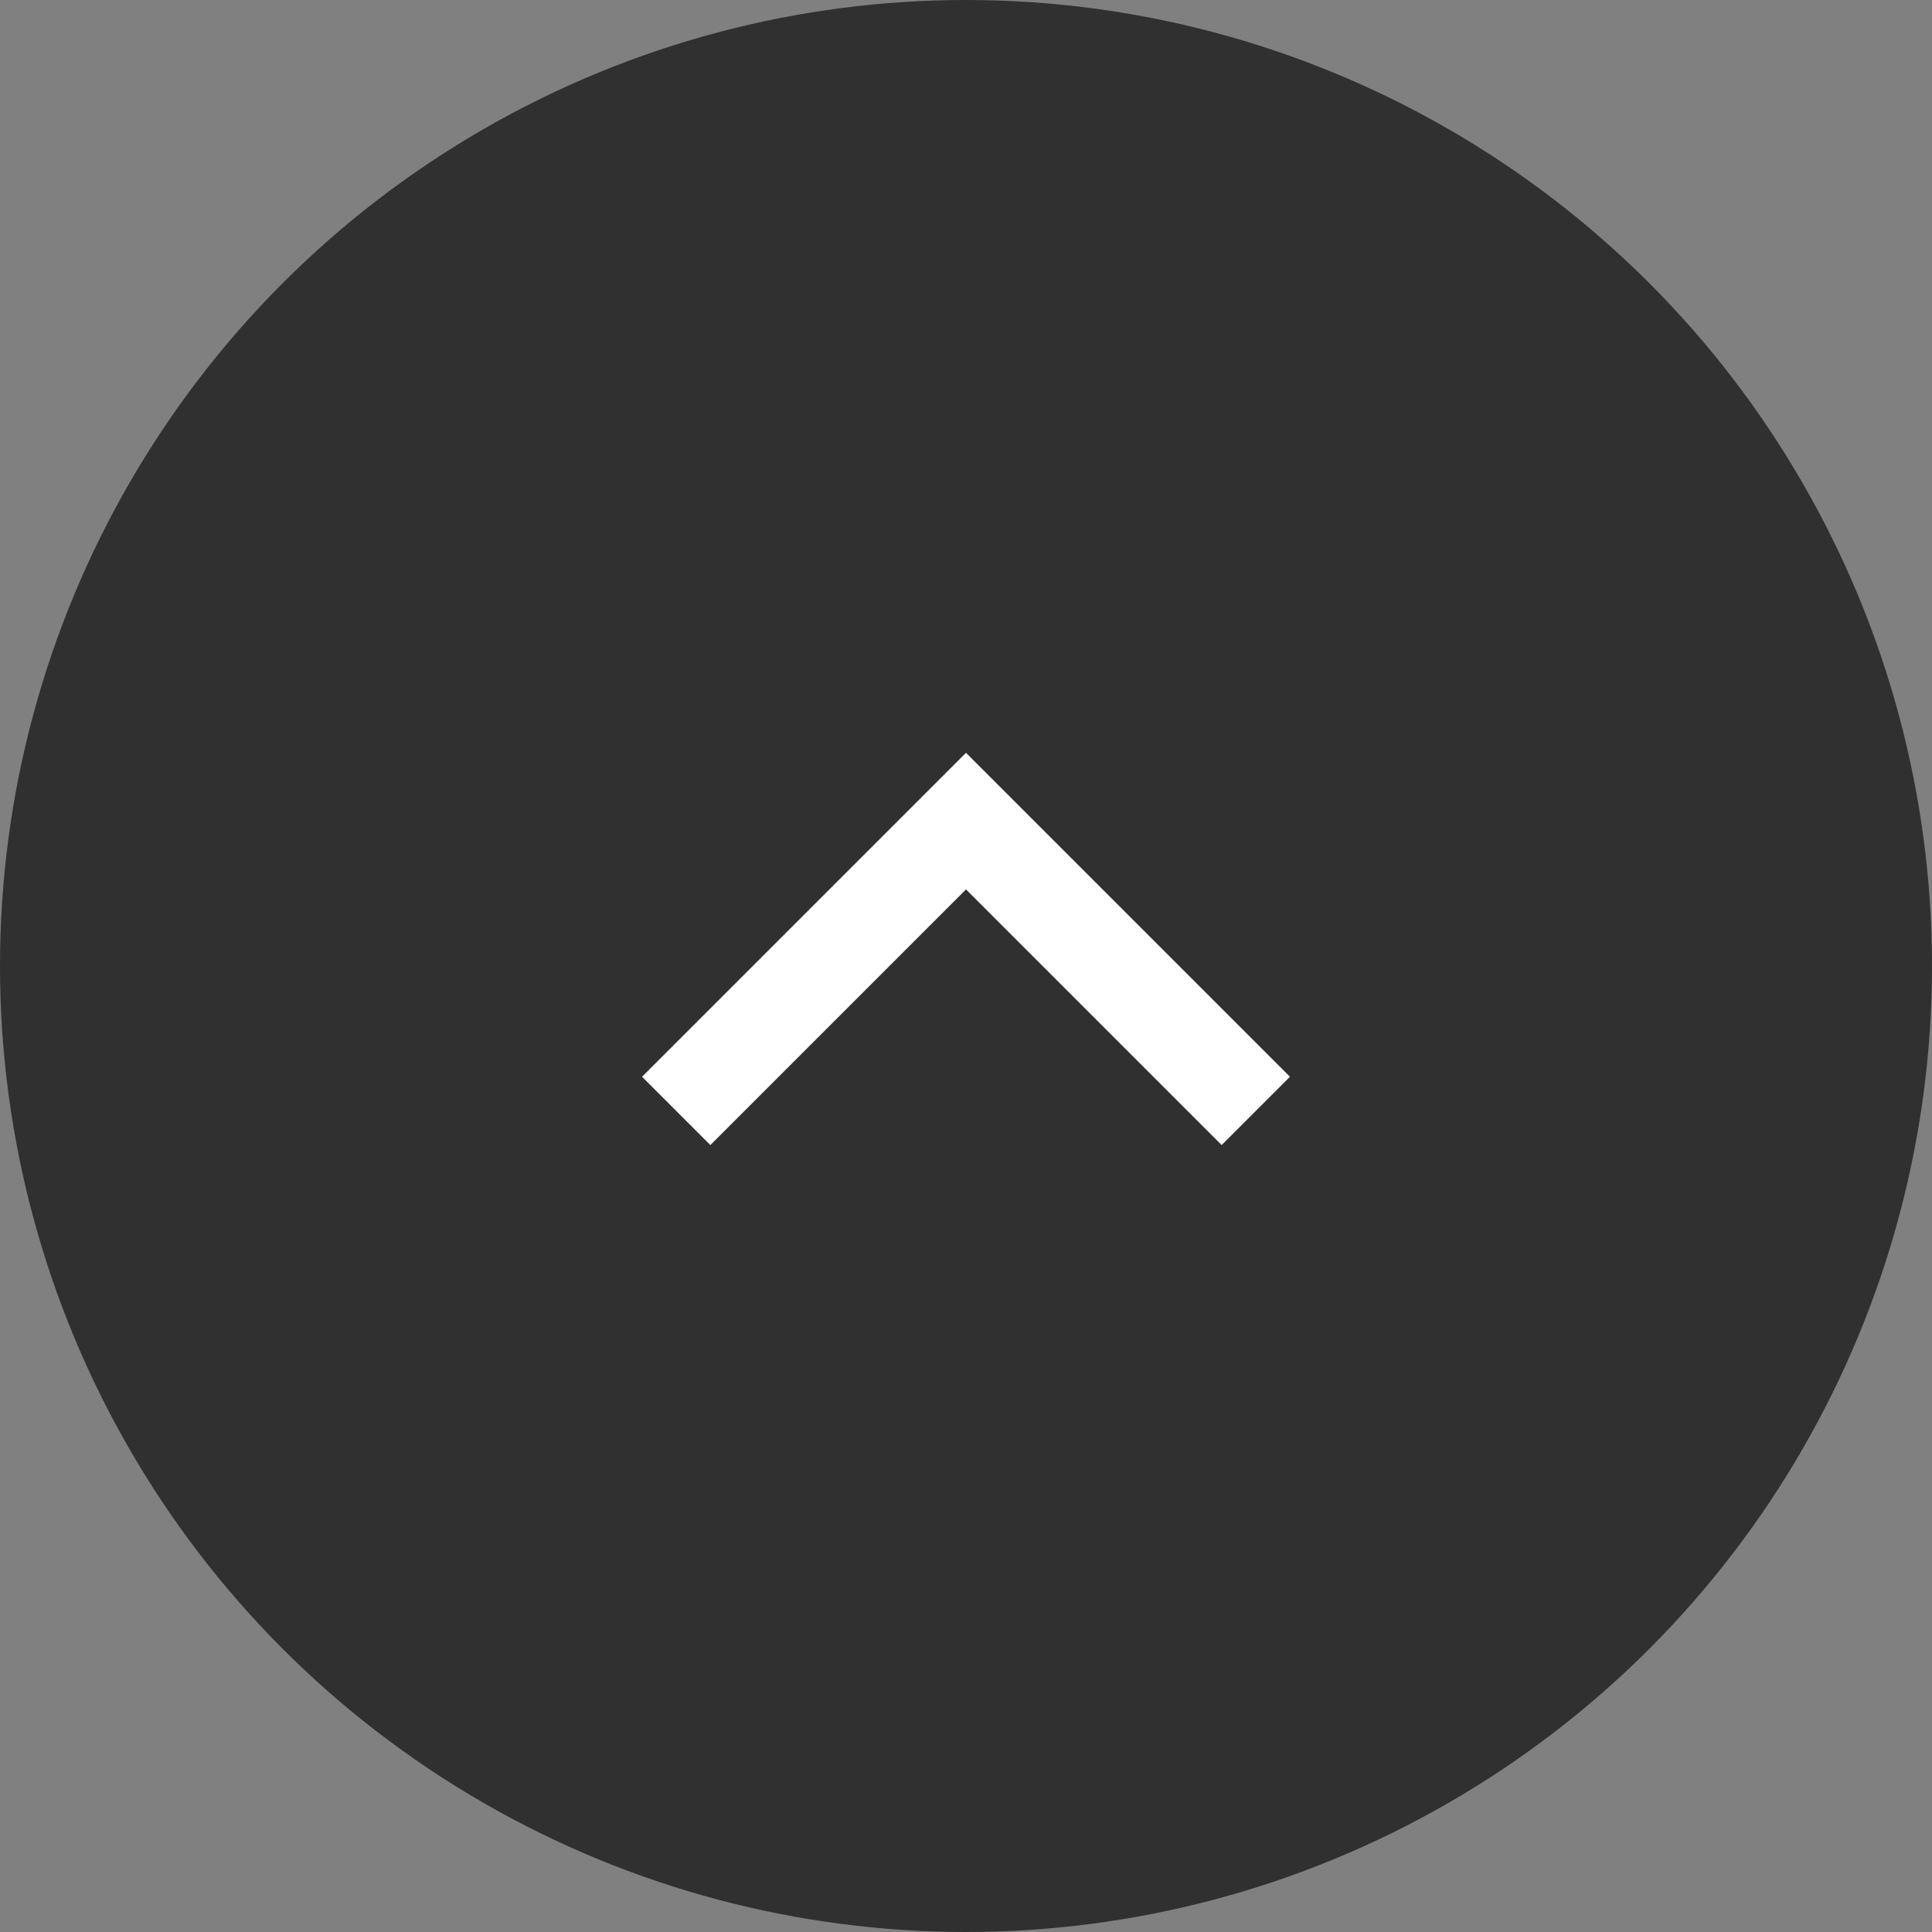
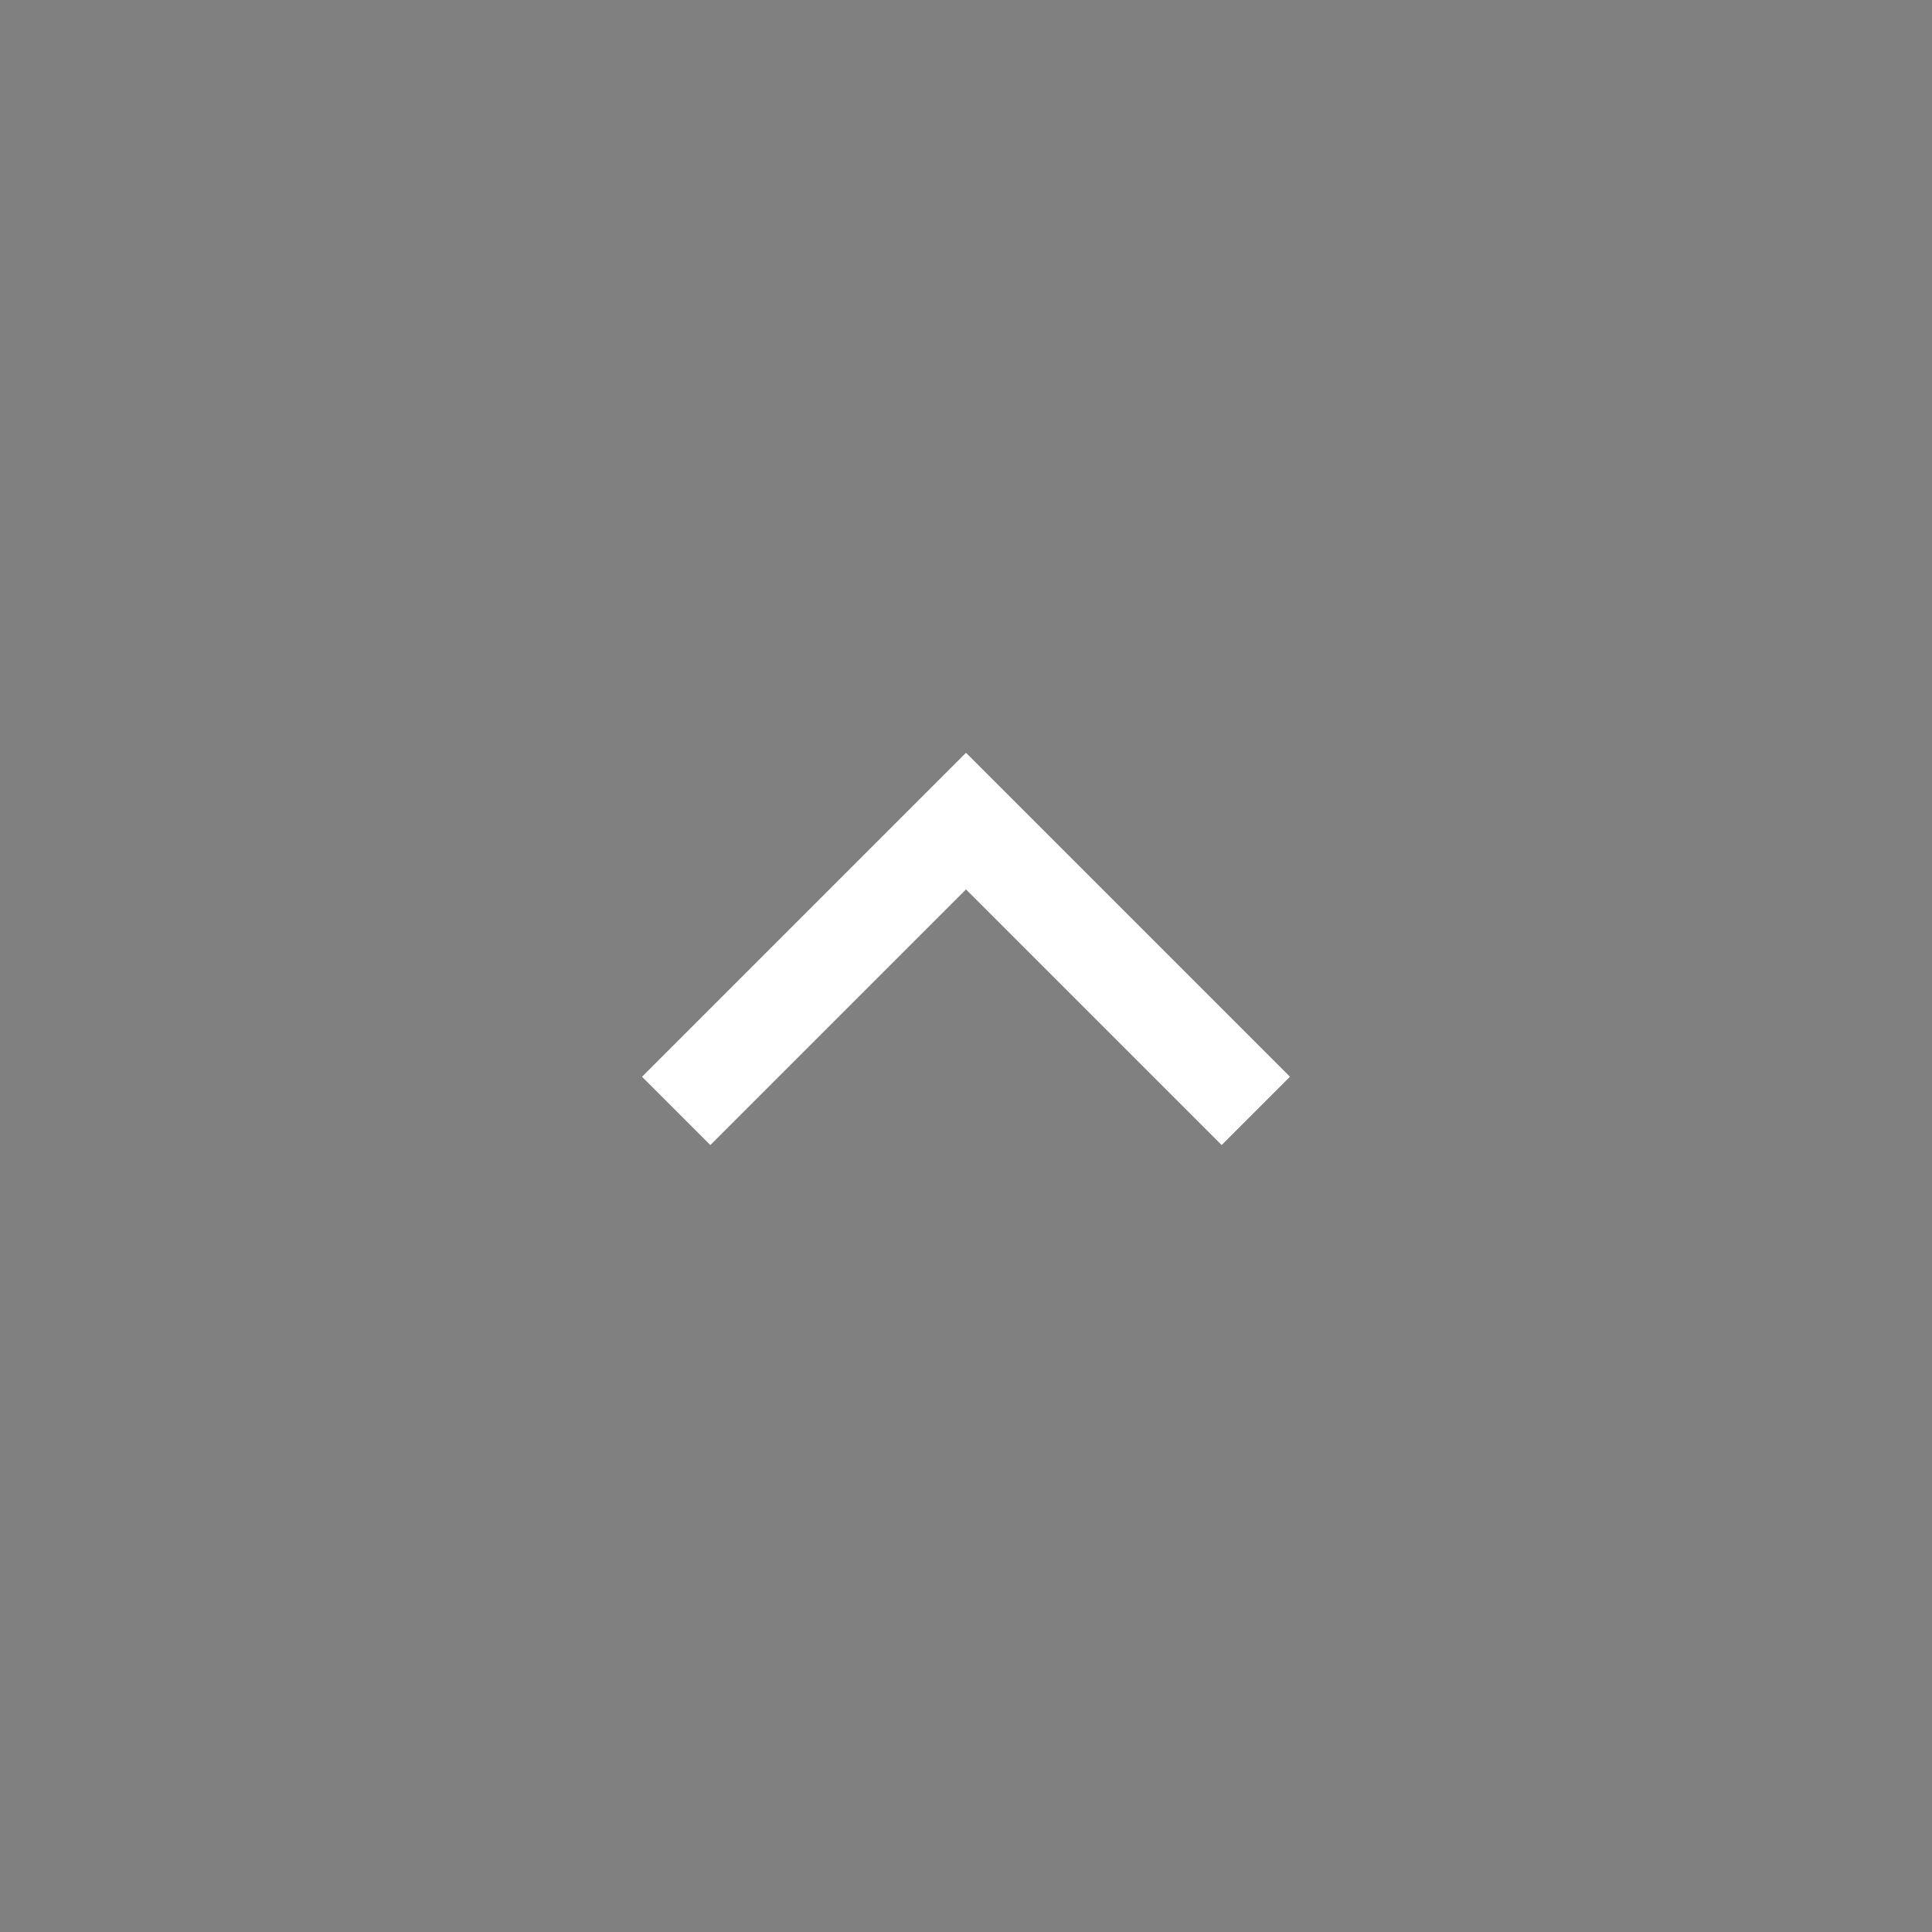
<svg xmlns="http://www.w3.org/2000/svg" width="40" height="40">
  <rect width="100%" height="100%" fill="#808080" stroke="none" />
  <g fill="none" fill-rule="evenodd">
-     <circle fill="#303030" cx="20" cy="20" r="20" />
    <path stroke="#FFF" stroke-width="2" d="M14 23l6-6 6 6" />
  </g>
</svg>